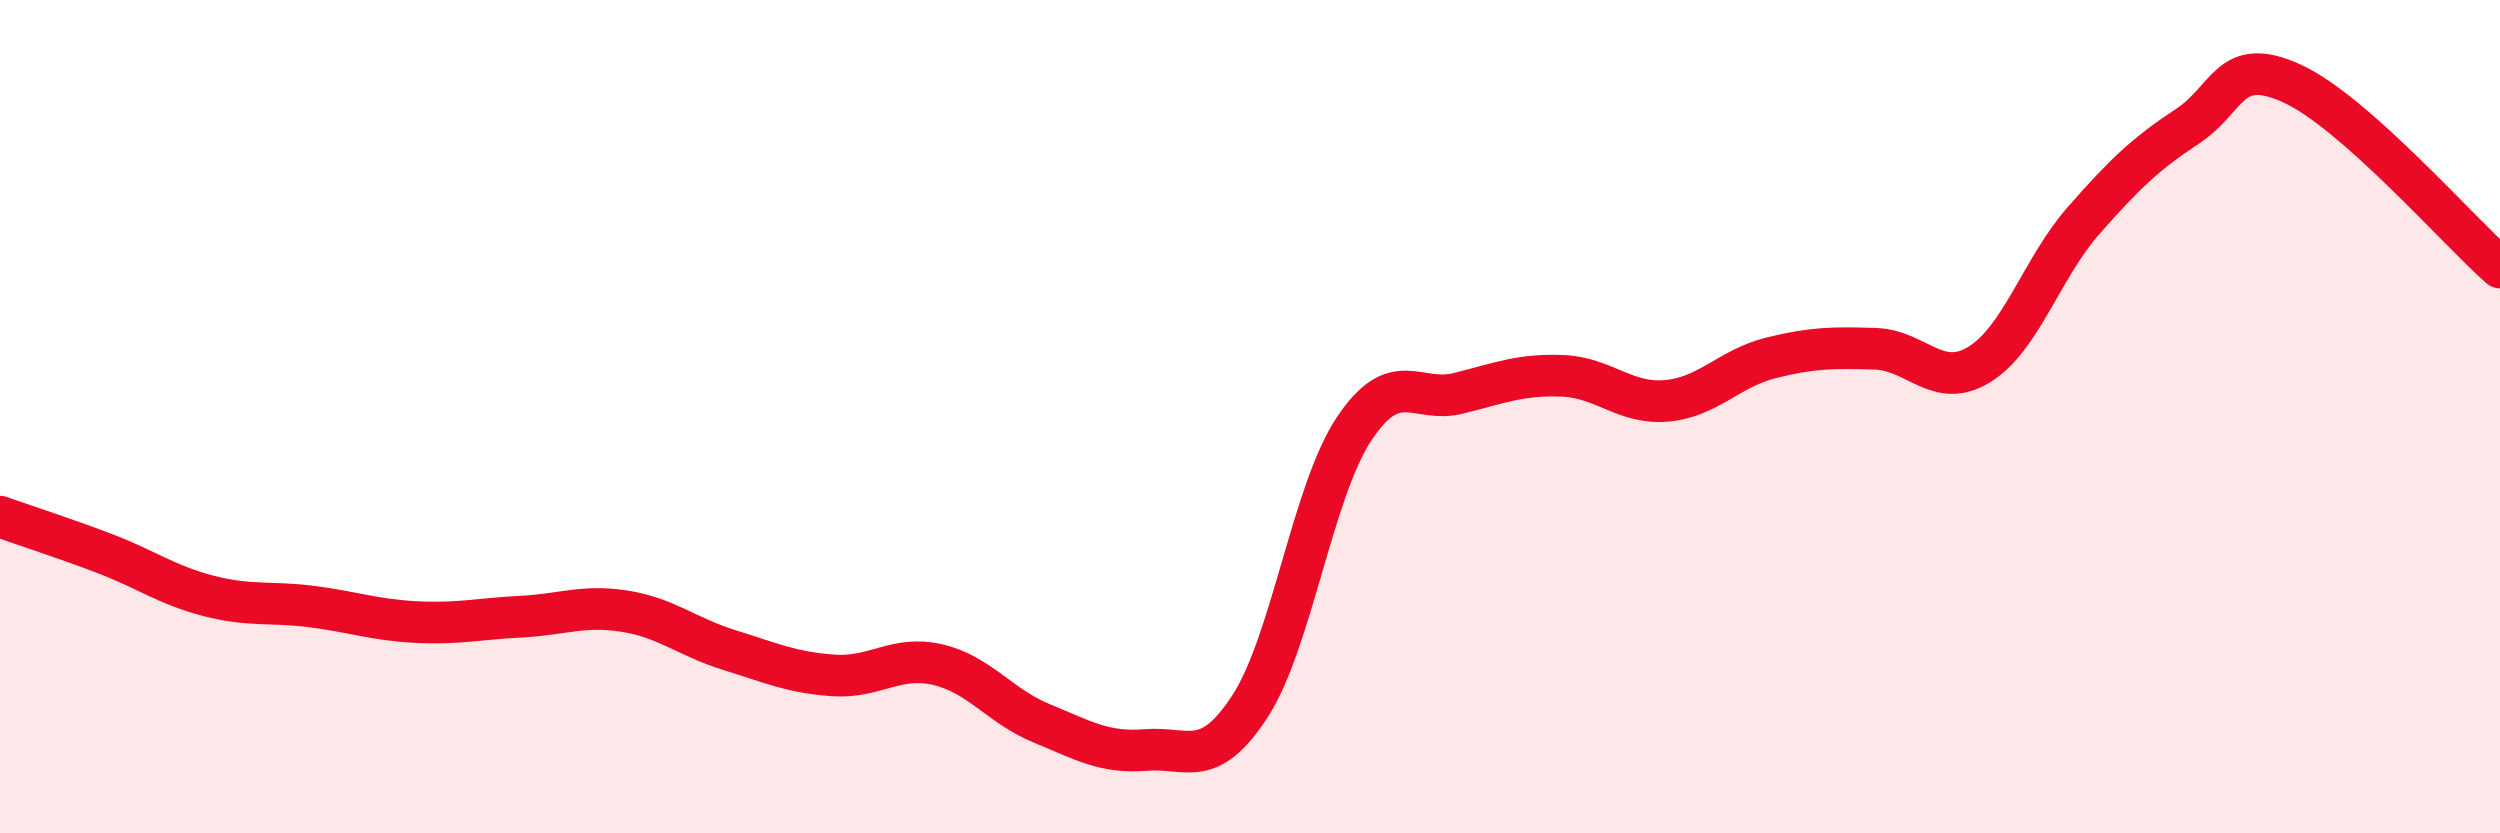
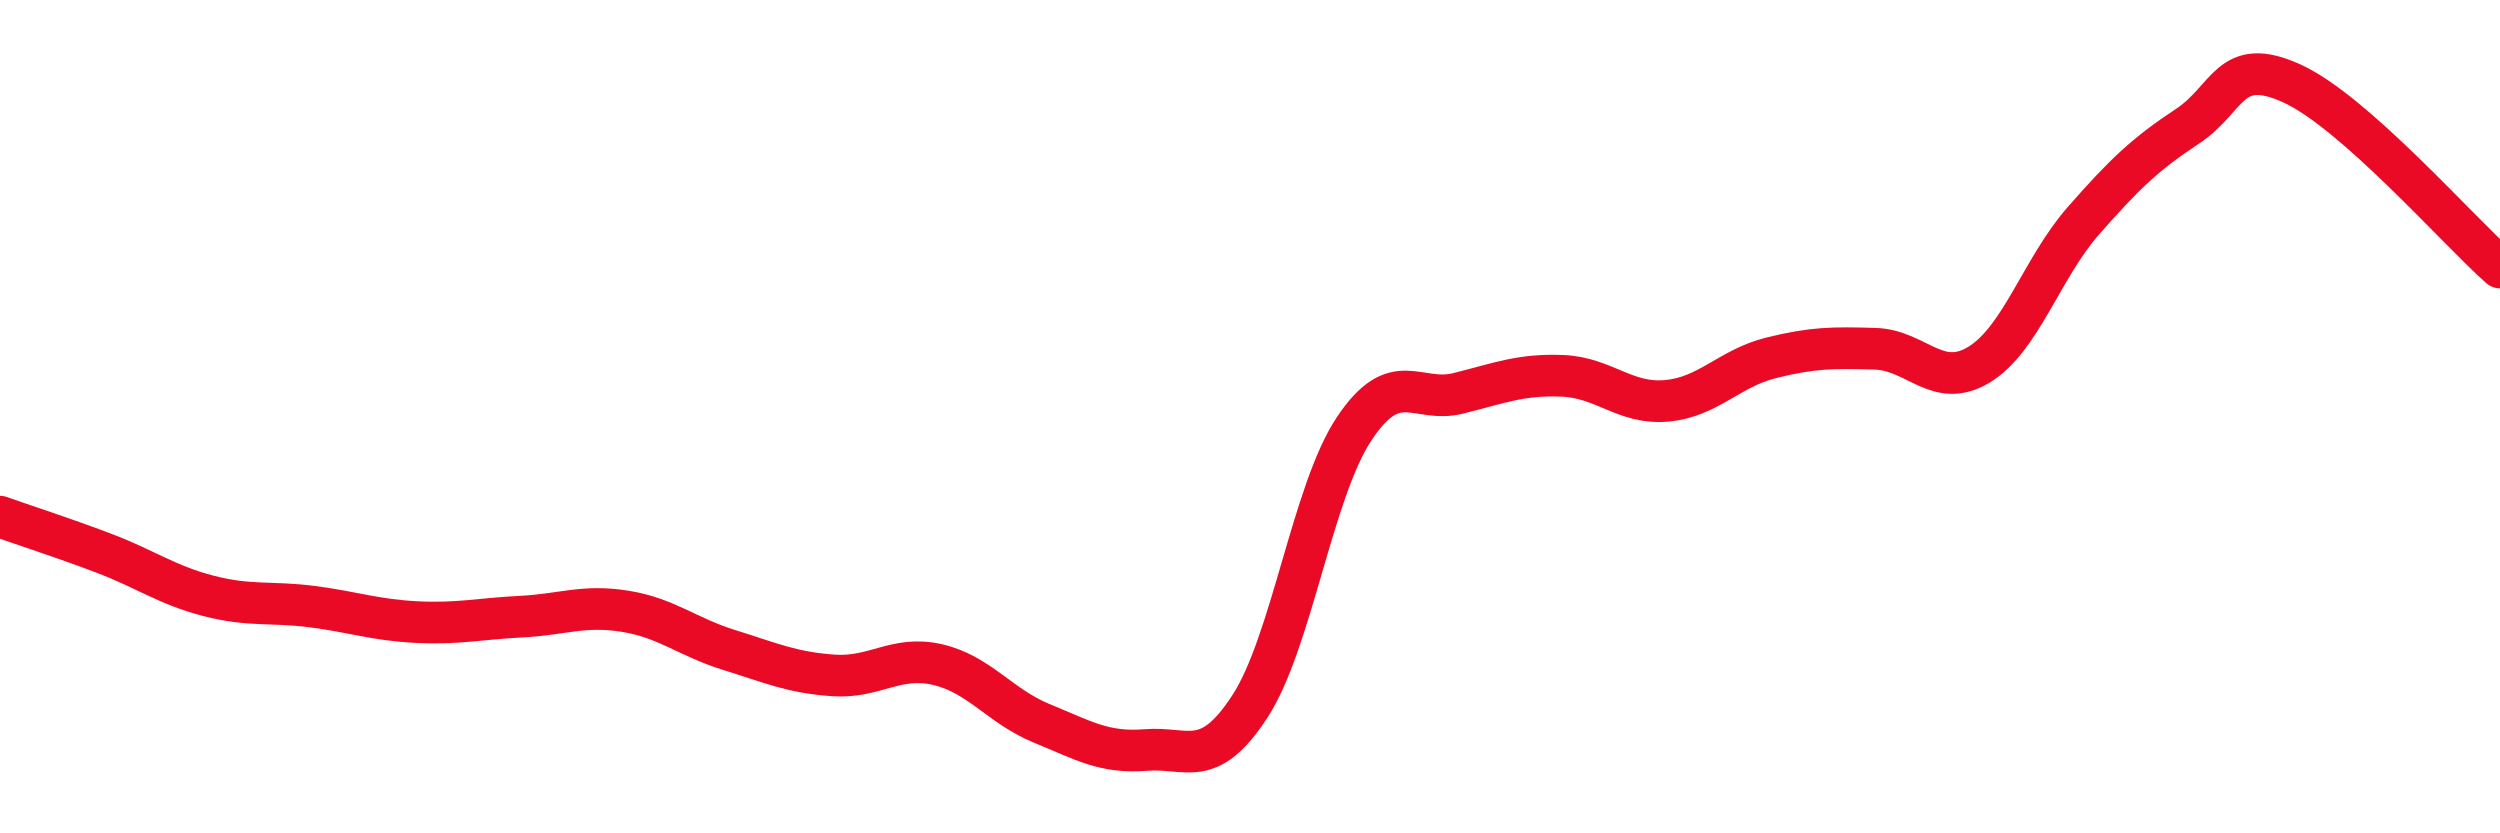
<svg xmlns="http://www.w3.org/2000/svg" width="60" height="20" viewBox="0 0 60 20">
-   <path d="M 0,12.4 C 0.5,12.58 1.5,12.9 2.5,13.28 C 3.5,13.66 4,14.04 5,14.3 C 6,14.56 6.5,14.43 7.5,14.56 C 8.5,14.69 9,14.88 10,14.93 C 11,14.98 11.5,14.85 12.5,14.8 C 13.5,14.75 14,14.51 15,14.67 C 16,14.83 16.5,15.29 17.5,15.6 C 18.5,15.91 19,16.14 20,16.21 C 21,16.28 21.5,15.72 22.5,15.95 C 23.5,16.18 24,16.95 25,17.36 C 26,17.77 26.5,18.08 27.5,18 C 28.5,17.92 29,18.49 30,16.95 C 31,15.41 31.5,11.79 32.5,10.29 C 33.5,8.79 34,9.69 35,9.44 C 36,9.19 36.5,8.98 37.5,9.02 C 38.5,9.06 39,9.71 40,9.62 C 41,9.53 41.5,8.84 42.5,8.59 C 43.5,8.34 44,8.34 45,8.37 C 46,8.4 46.5,9.36 47.5,8.75 C 48.5,8.14 49,6.44 50,5.3 C 51,4.16 51.5,3.69 52.5,3.03 C 53.5,2.37 53.5,1.32 55,2 C 56.5,2.68 59,5.54 60,6.42L60 20L0 20Z" fill="#EB0A25" opacity="0.1" stroke-linecap="round" stroke-linejoin="round" />
  <path d="M 0,12.4 C 0.5,12.58 1.5,12.9 2.5,13.28 C 3.5,13.66 4,14.04 5,14.3 C 6,14.56 6.5,14.43 7.5,14.56 C 8.5,14.69 9,14.88 10,14.93 C 11,14.98 11.5,14.85 12.5,14.8 C 13.5,14.75 14,14.51 15,14.67 C 16,14.83 16.5,15.29 17.5,15.6 C 18.5,15.91 19,16.14 20,16.21 C 21,16.28 21.5,15.72 22.5,15.95 C 23.5,16.18 24,16.95 25,17.36 C 26,17.77 26.5,18.08 27.5,18 C 28.5,17.92 29,18.49 30,16.95 C 31,15.41 31.5,11.79 32.5,10.29 C 33.5,8.79 34,9.69 35,9.44 C 36,9.19 36.5,8.98 37.5,9.02 C 38.5,9.06 39,9.71 40,9.62 C 41,9.53 41.5,8.84 42.5,8.59 C 43.5,8.34 44,8.34 45,8.37 C 46,8.4 46.5,9.36 47.5,8.75 C 48.5,8.14 49,6.44 50,5.3 C 51,4.16 51.5,3.69 52.5,3.03 C 53.5,2.37 53.5,1.32 55,2 C 56.5,2.68 59,5.54 60,6.42" stroke="#EB0A25" stroke-width="1" fill="none" stroke-linecap="round" stroke-linejoin="round" />
</svg>